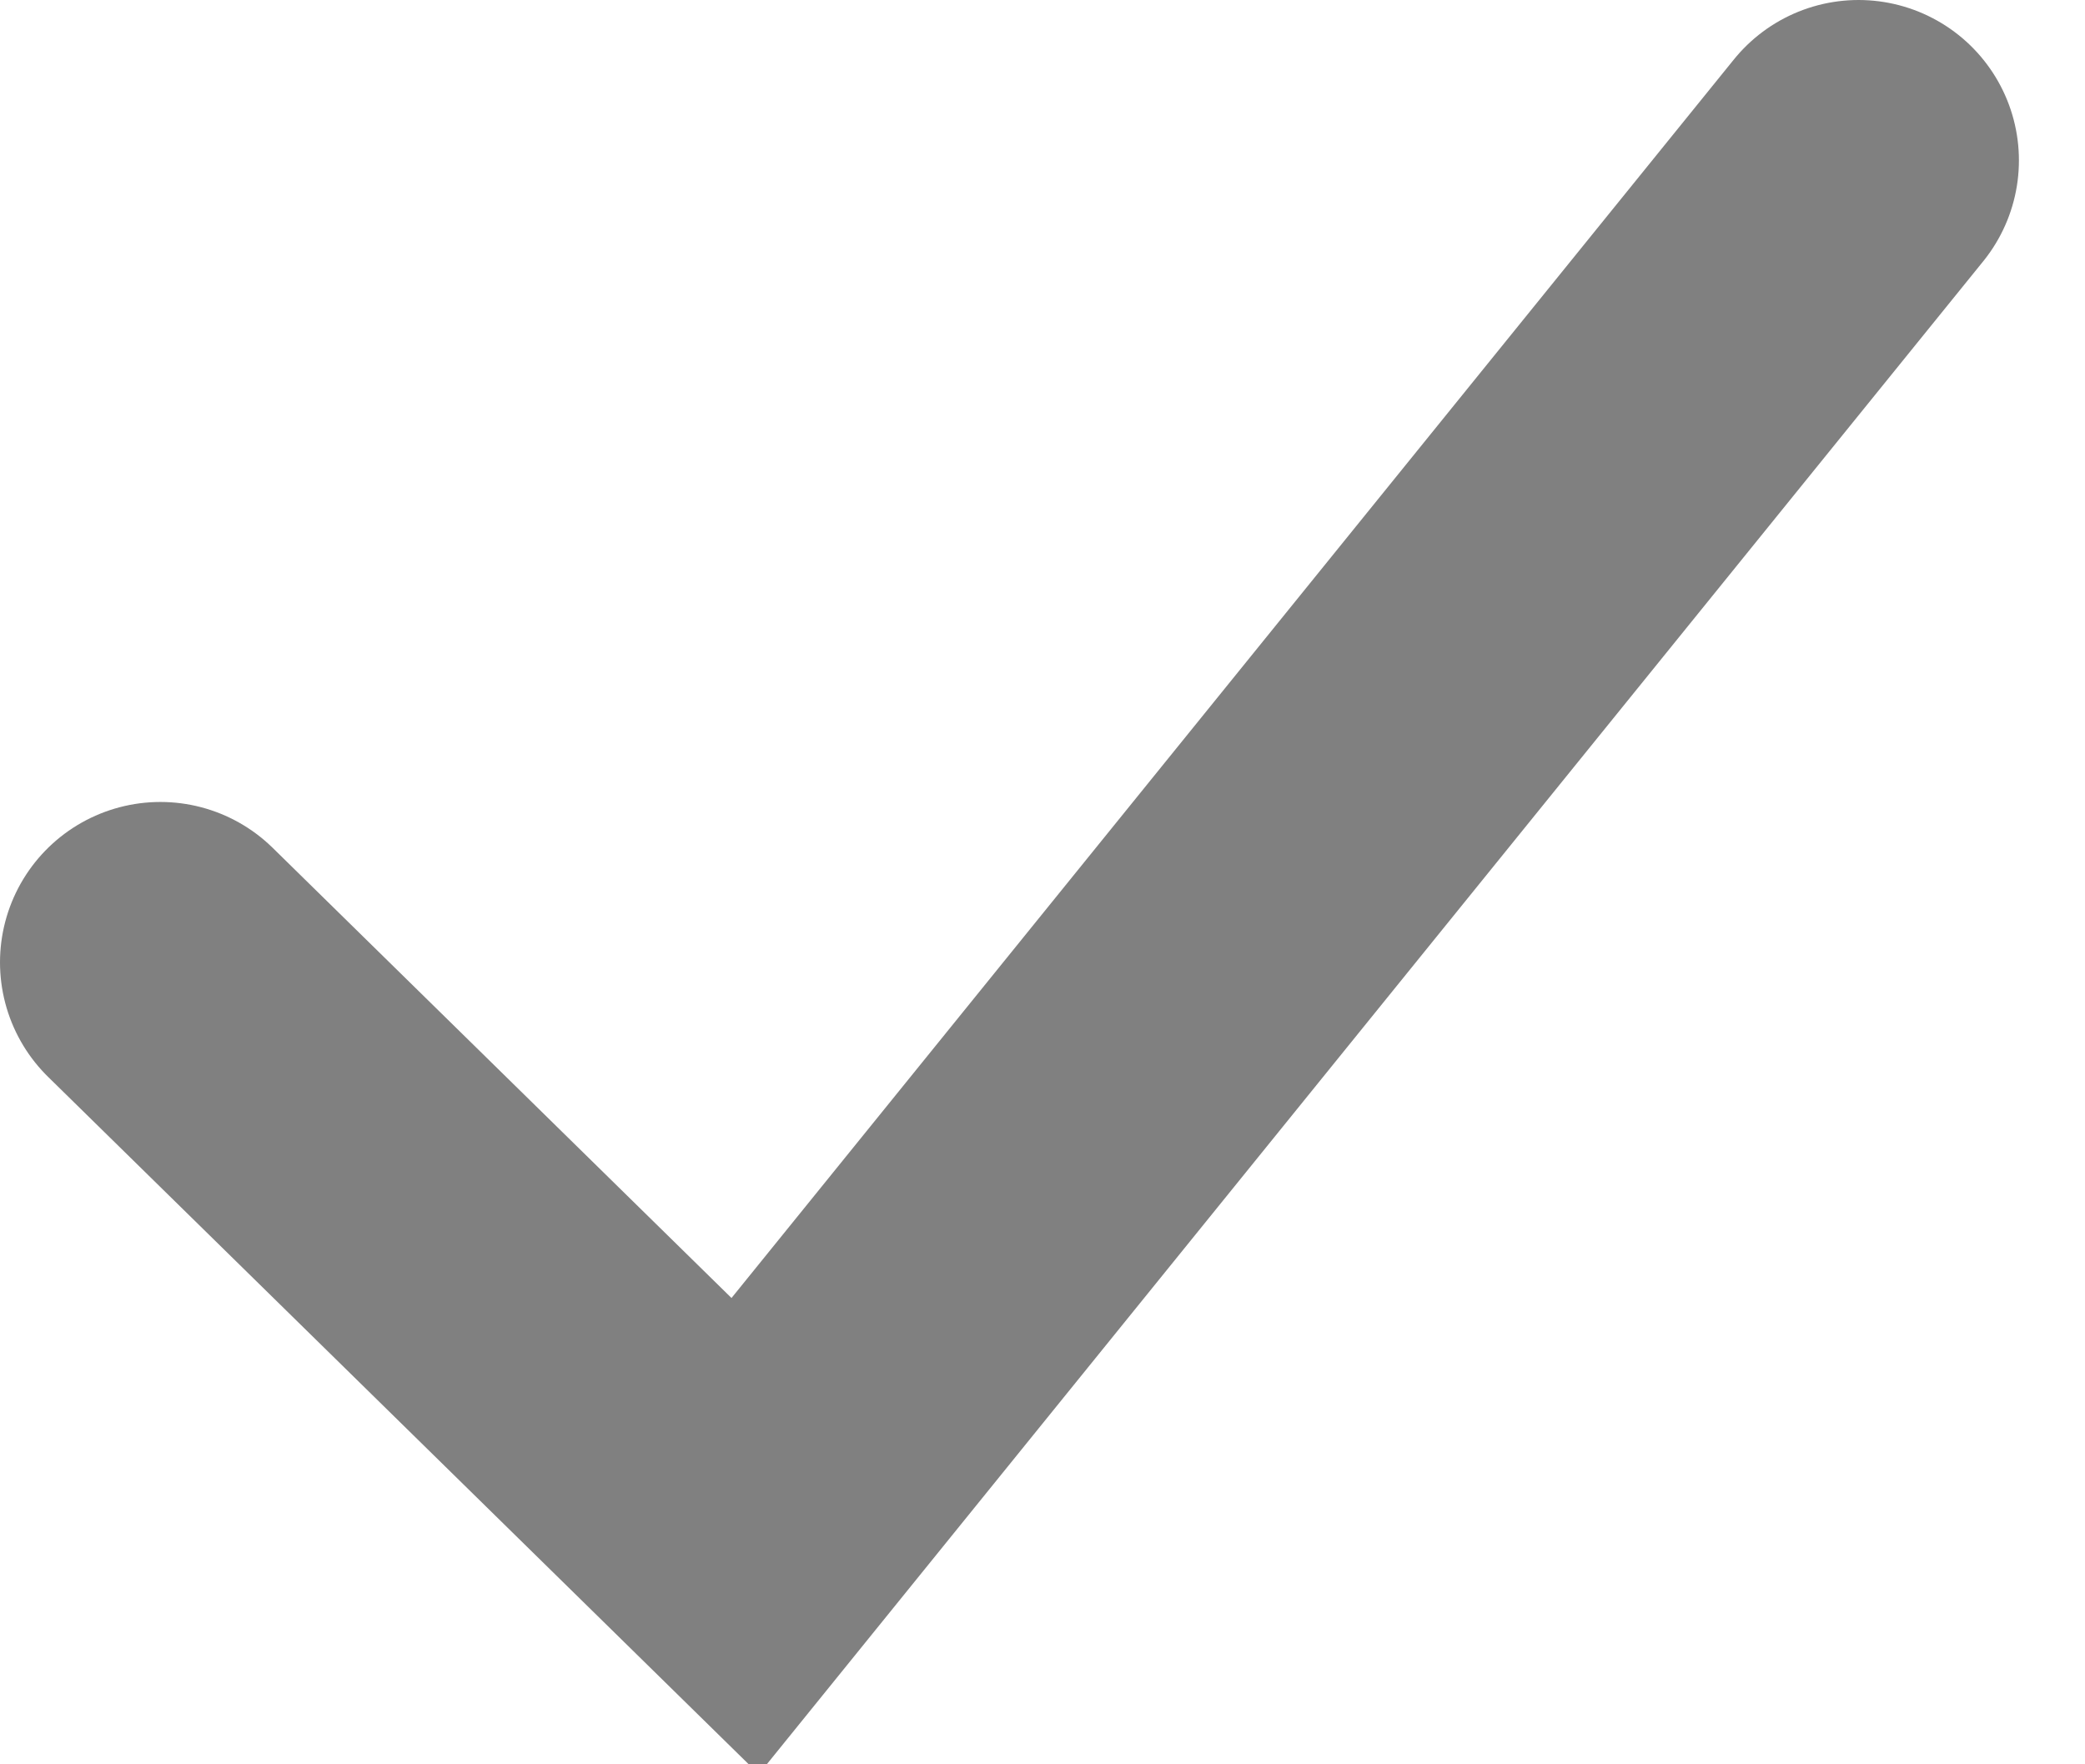
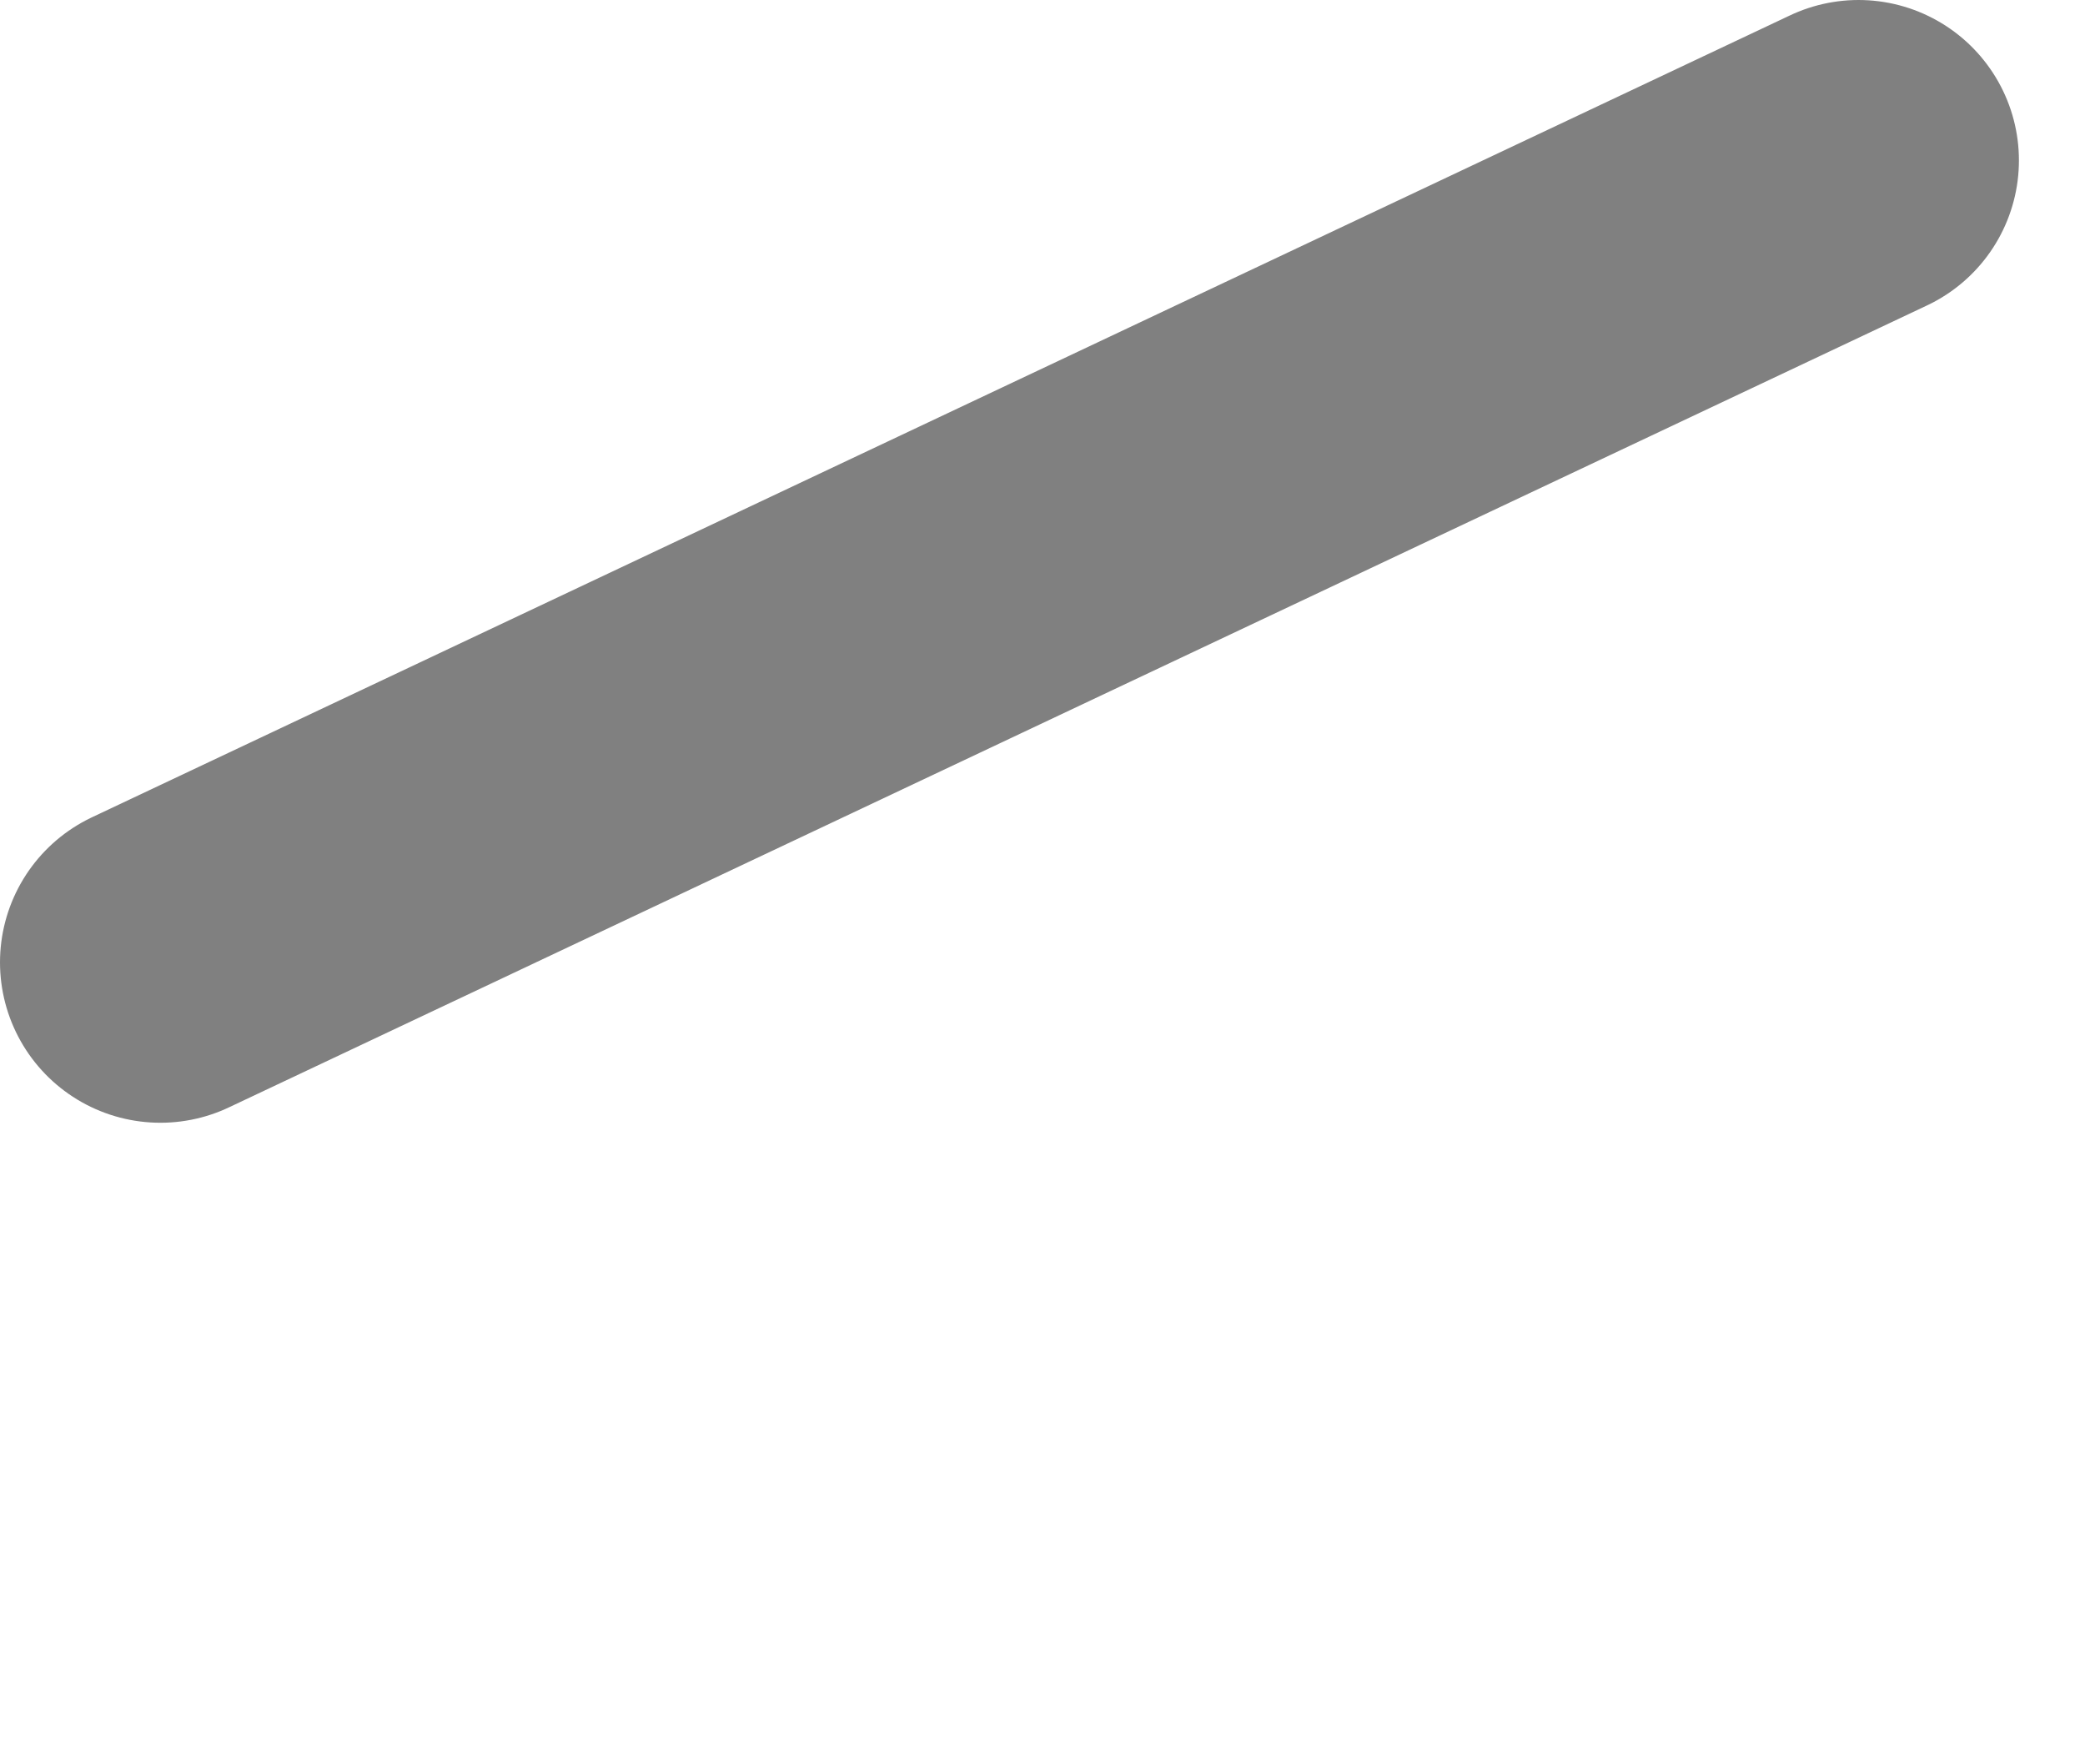
<svg xmlns="http://www.w3.org/2000/svg" width="13px" height="11px" viewBox="0 0 13 11" version="1.1">
-   <path d="M0 5L3.646 8.577L10.588 0" transform="translate(1 1)" id="Path-11" fill="none" fill-rule="evenodd" stroke="#808080" stroke-width="2" stroke-linecap="round" />
+   <path d="M0 5L10.588 0" transform="translate(1 1)" id="Path-11" fill="none" fill-rule="evenodd" stroke="#808080" stroke-width="2" stroke-linecap="round" />
</svg>